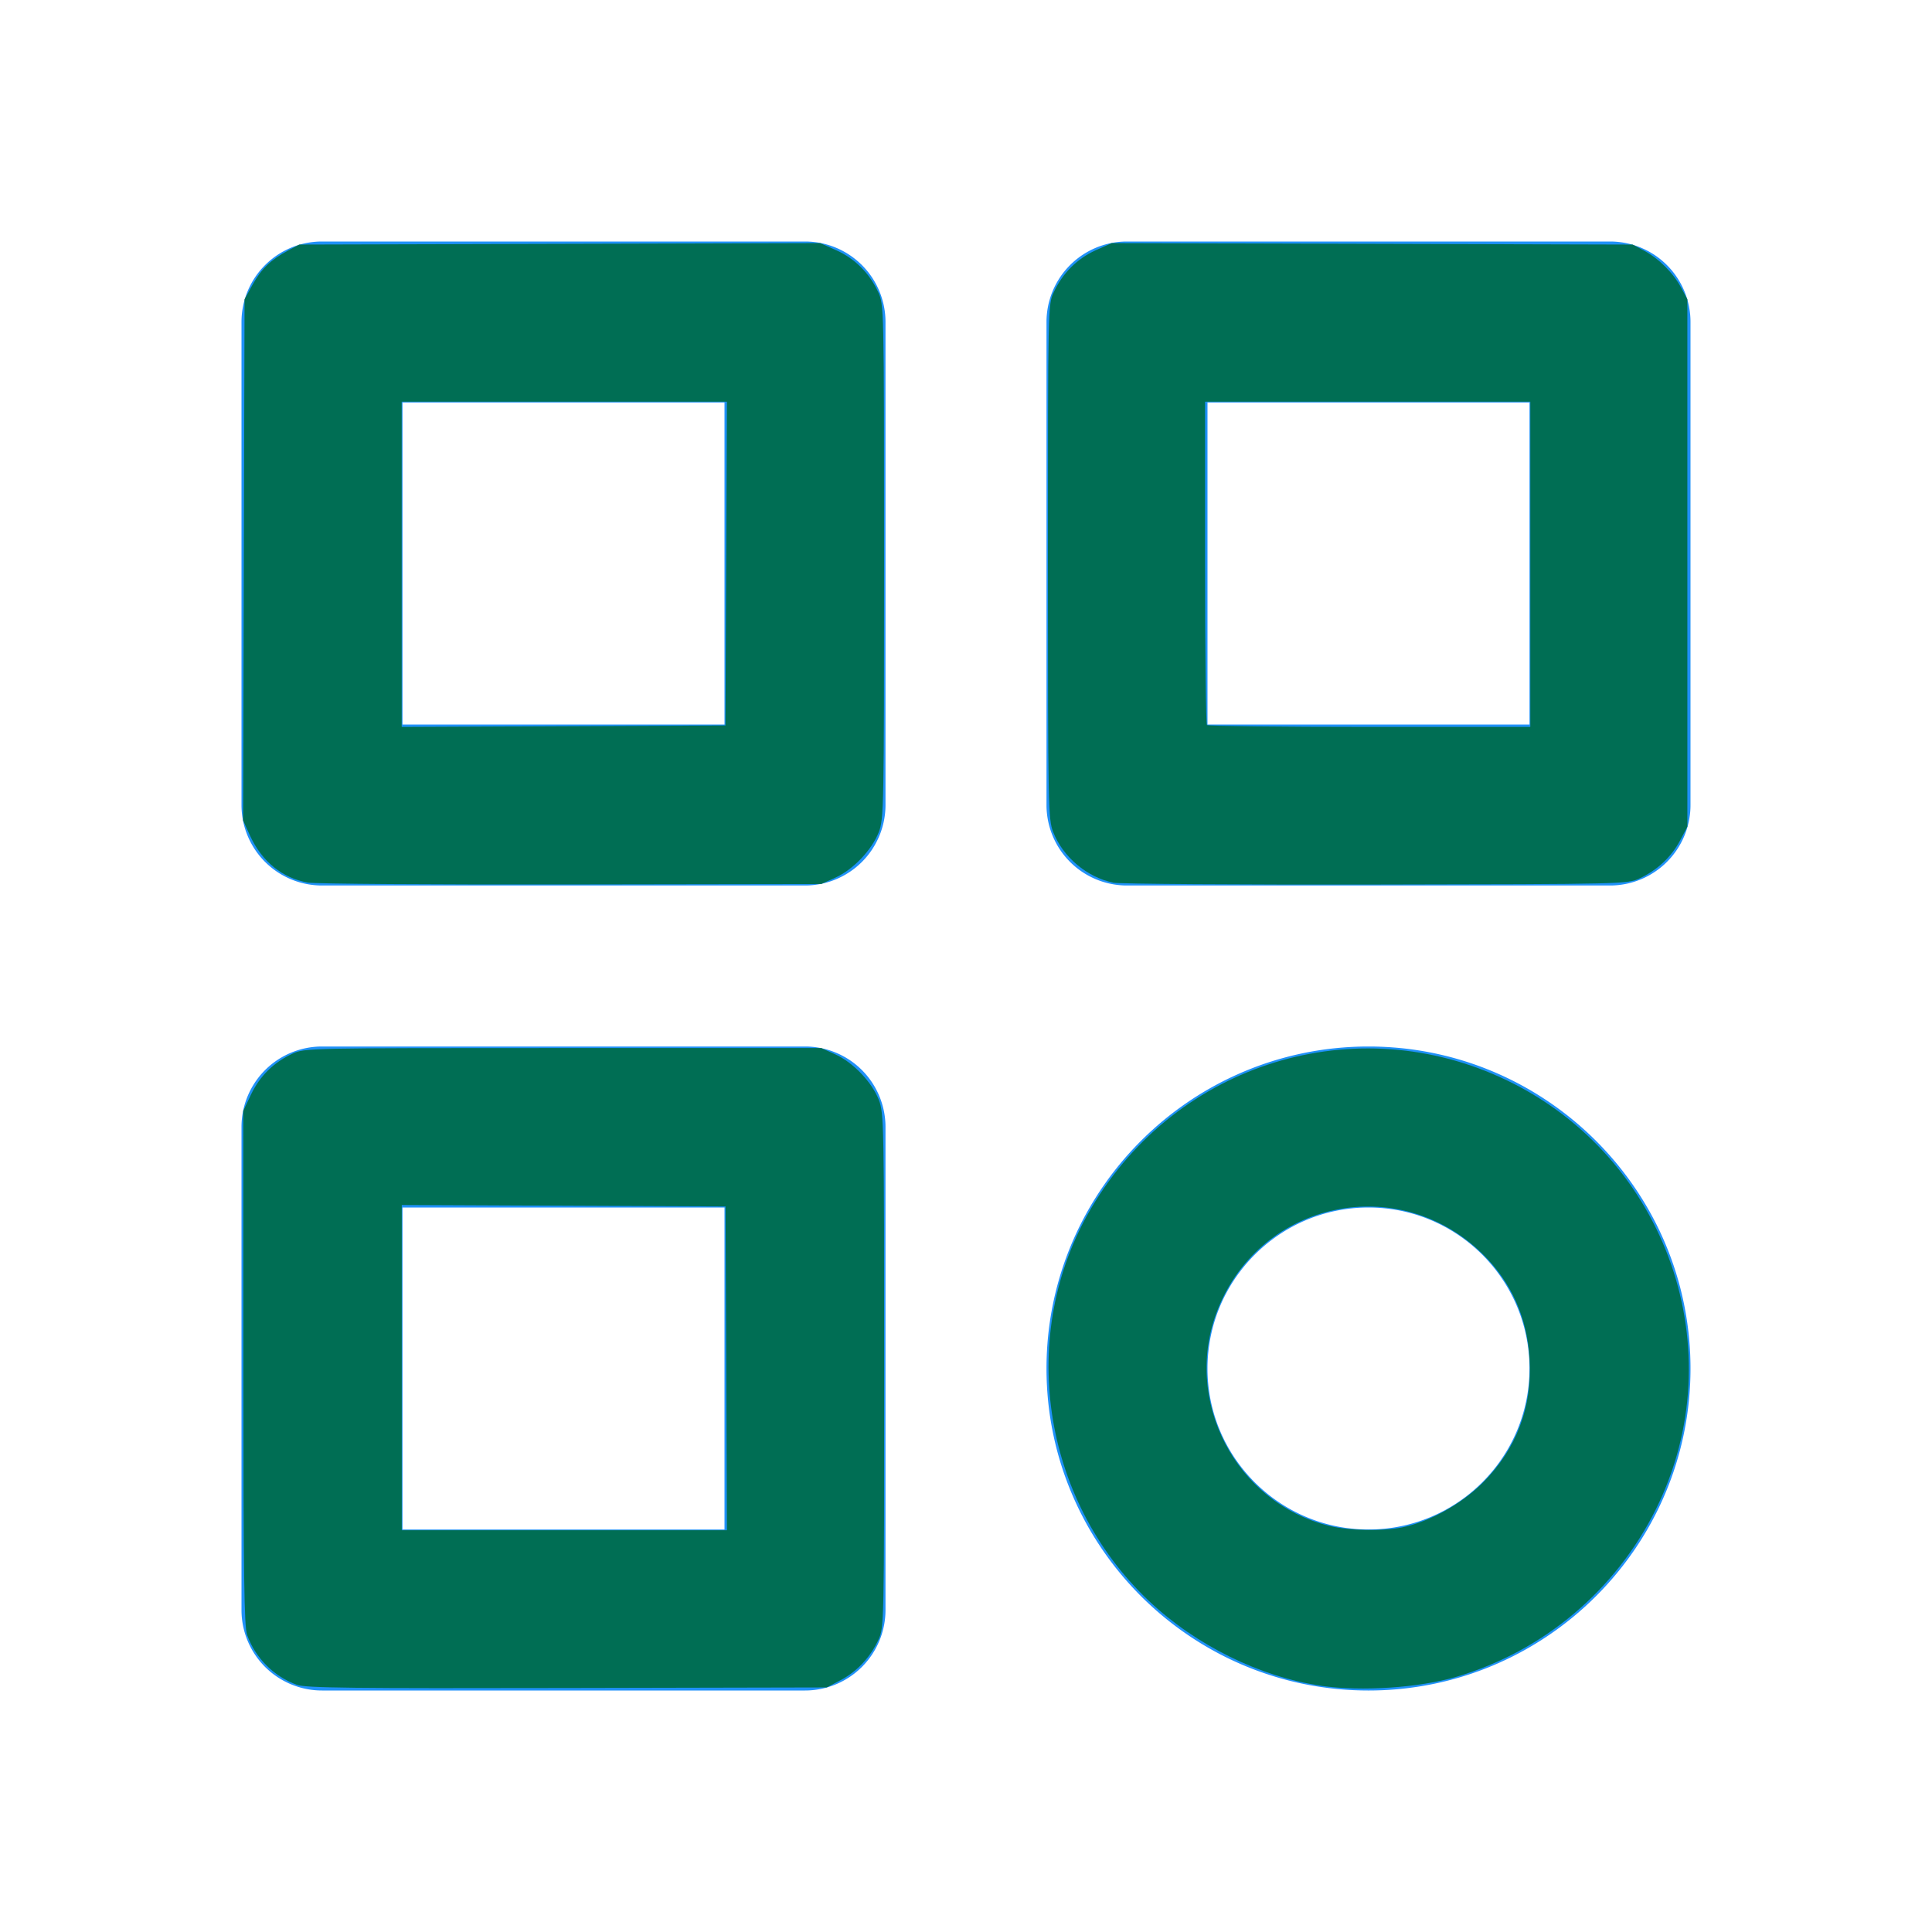
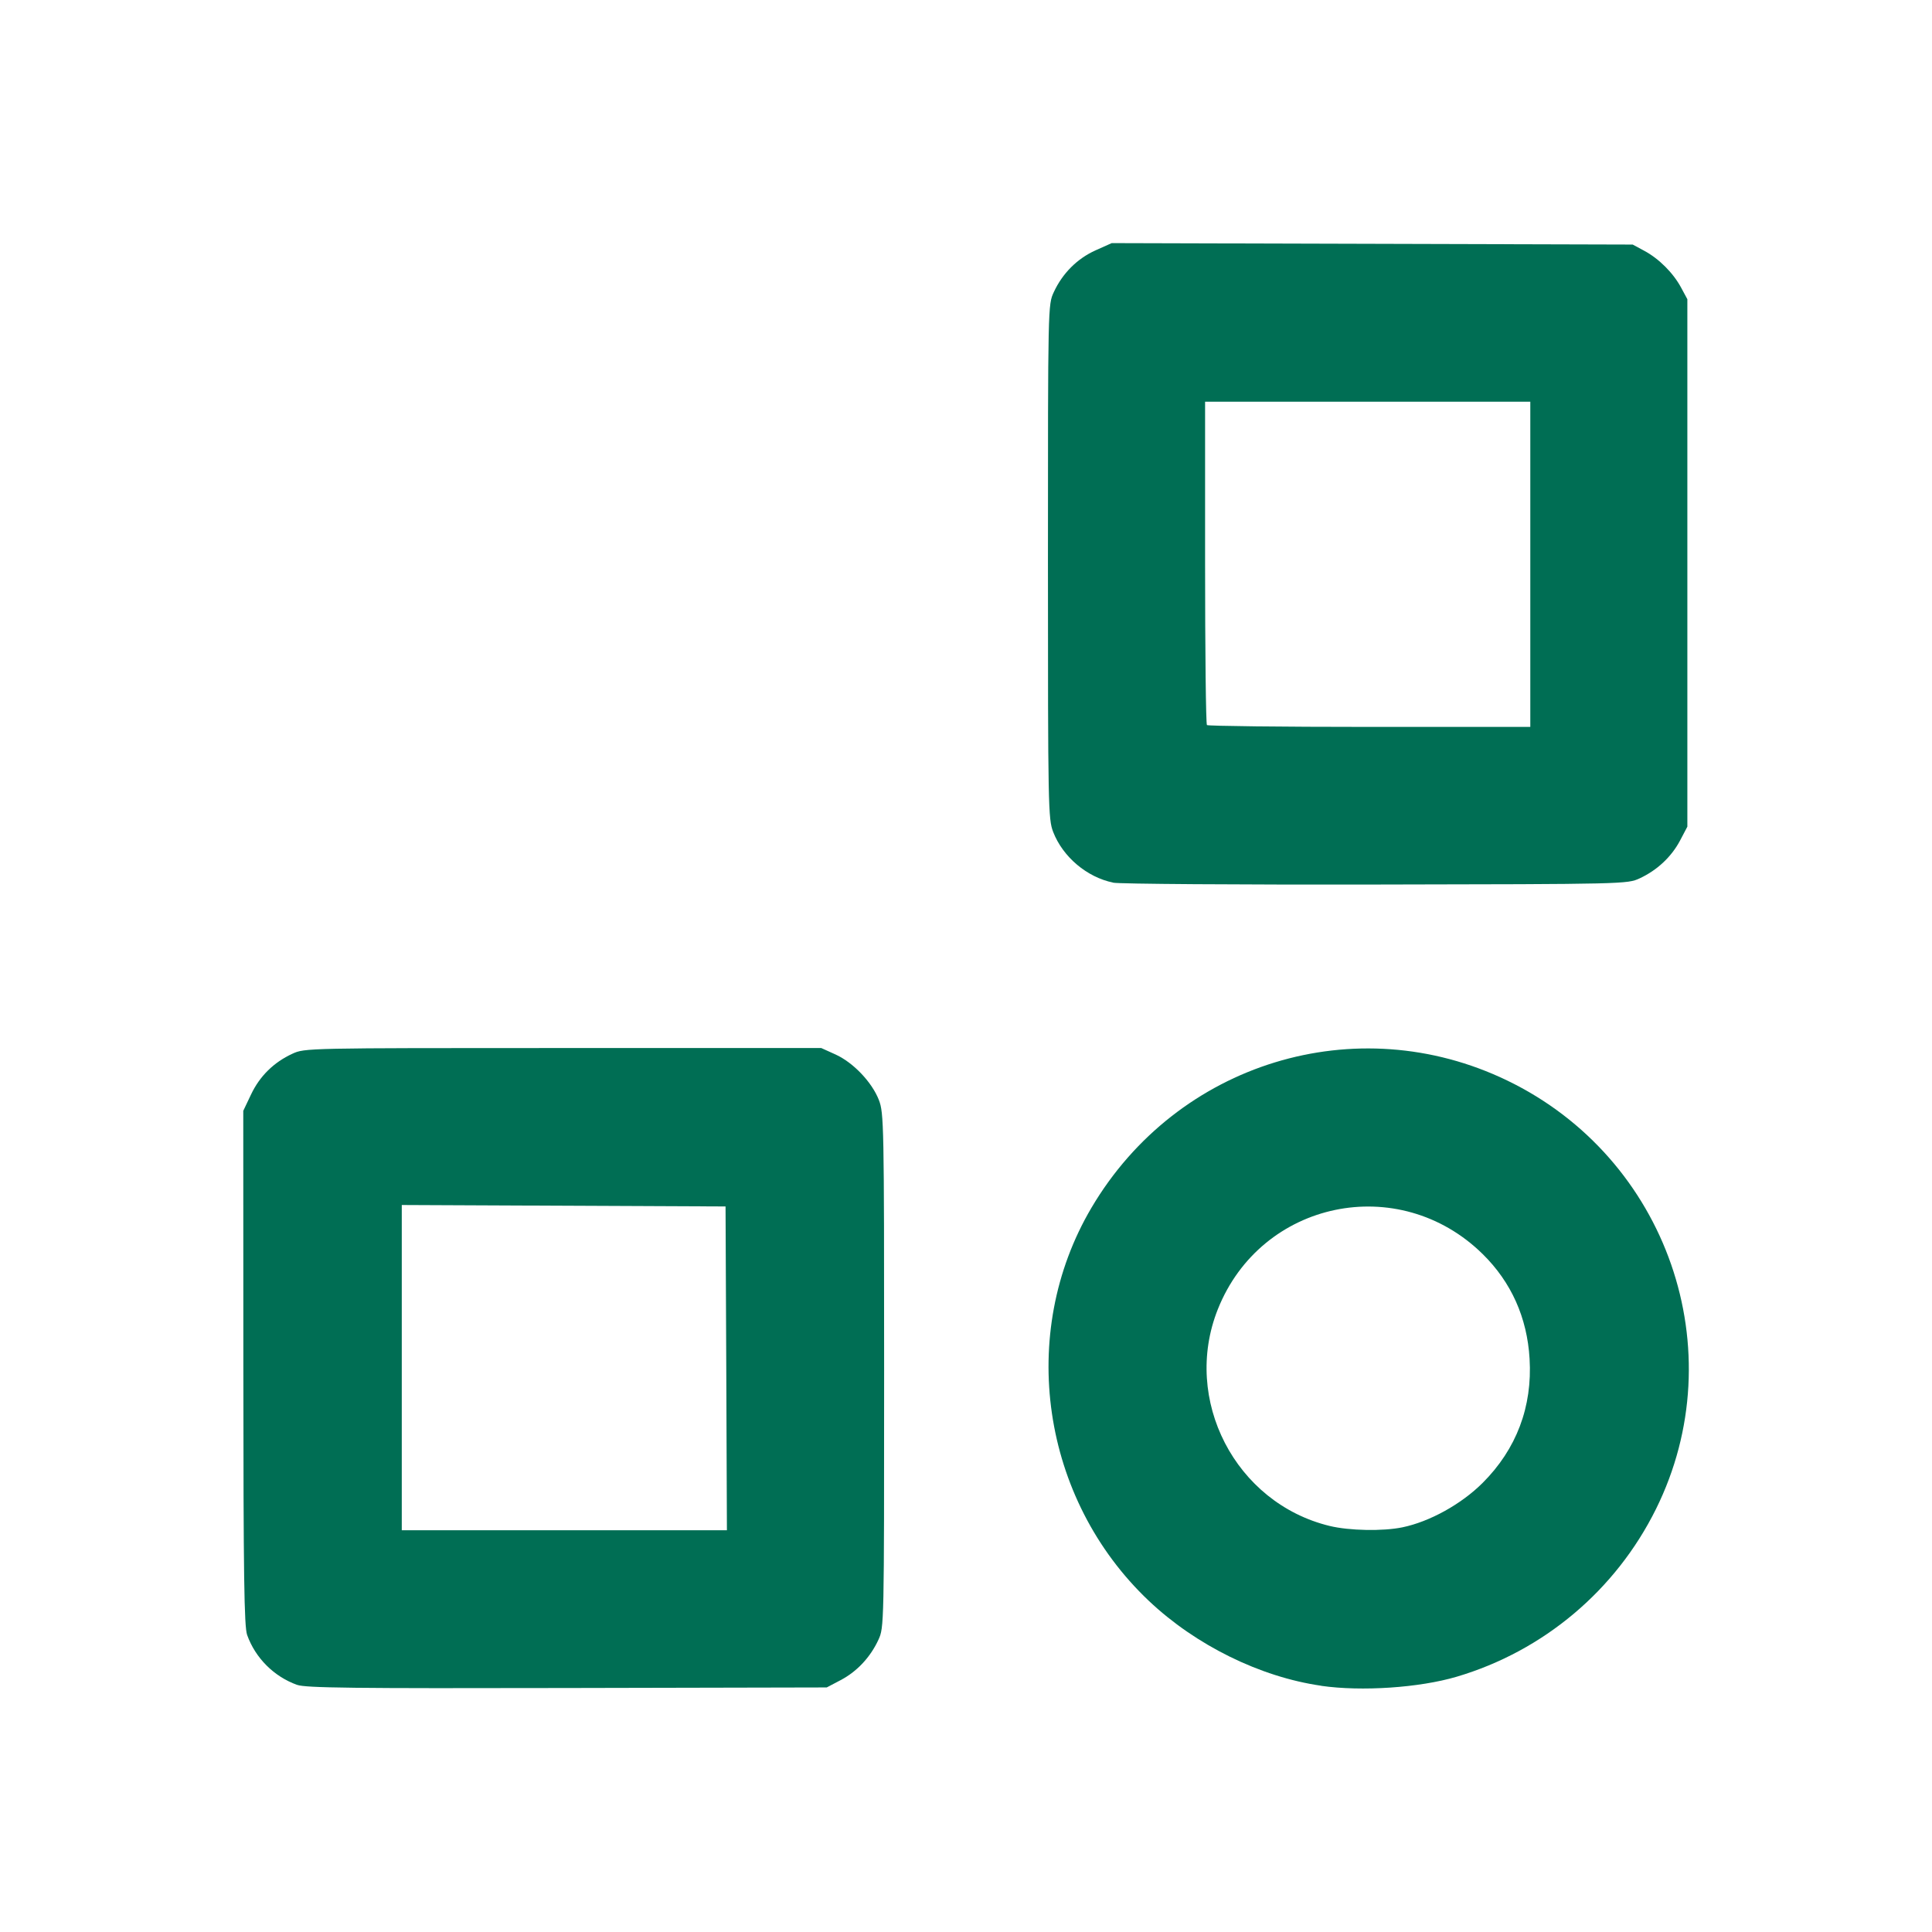
<svg xmlns="http://www.w3.org/2000/svg" xmlns:ns1="http://sodipodi.sourceforge.net/DTD/sodipodi-0.dtd" xmlns:ns2="http://www.inkscape.org/namespaces/inkscape" width="24" height="24" viewBox="0 0 24 24" style="fill:#2091F9;transform: ;msFilter:;" version="1.1" id="svg4" ns1:docname="shapes.svg" ns2:version="1.1.2 (0a00cf5339, 2022-02-04)">
  <defs id="defs8" />
  <ns1:namedview id="namedview6" pagecolor="#ffffff" bordercolor="#666666" borderopacity="1.0" ns2:pageshadow="2" ns2:pageopacity="0.0" ns2:pagecheckerboard="0" showgrid="false" ns2:zoom="29.458333" ns2:cx="5.1768034" ns2:cy="12" ns2:window-width="1920" ns2:window-height="1010" ns2:window-x="0" ns2:window-y="0" ns2:window-maximized="1" ns2:current-layer="svg4" />
-   <path d="M10 3H4a1 1 0 0 0-1 1v6a1 1 0 0 0 1 1h6a1 1 0 0 0 1-1V4a1 1 0 0 0-1-1zM9 9H5V5h4v4zm11-6h-6a1 1 0 0 0-1 1v6a1 1 0 0 0 1 1h6a1 1 0 0 0 1-1V4a1 1 0 0 0-1-1zm-1 6h-4V5h4v4zm-9 4H4a1 1 0 0 0-1 1v6a1 1 0 0 0 1 1h6a1 1 0 0 0 1-1v-6a1 1 0 0 0-1-1zm-1 6H5v-4h4v4zm8-6c-2.206 0-4 1.794-4 4s1.794 4 4 4 4-1.794 4-4-1.794-4-4-4zm0 6c-1.103 0-2-.897-2-2s.897-2 2-2 2 .897 2 2-.897 2-2 2z" id="path2" />
-   <path style="fill:#006e54;stroke:none;stroke-width:0.034;fill-opacity:1" d="M 3.827,10.964 C 3.51,10.91 3.254,10.703 3.107,10.383 L 3.02,10.192 3.029,6.954 3.038,3.717 3.138,3.536 C 3.248,3.338 3.363,3.228 3.577,3.113 L 3.717,3.038 6.953,3.029 10.189,3.02 10.391,3.11 c 0.228,0.102 0.411,0.285 0.518,0.518 0.072,0.157 0.073,0.16 0.073,3.348 0,3.064 -0.003,3.198 -0.065,3.36 -0.086,0.222 -0.318,0.466 -0.539,0.566 l -0.177,0.08 -3.106,0.005 c -1.708,0.003 -3.179,-0.007 -3.268,-0.023 z M 9.021,7.001 9.03,4.99 H 7.01 4.99 v 2.02 2.02 l 2.011,-0.009 2.011,-0.009 z" id="path961" />
  <path style="fill:#006e54;fill-opacity:1;stroke-width:0.034" d="m 13.828,10.964 c -0.325,-0.066 -0.625,-0.319 -0.745,-0.629 -0.062,-0.161 -0.065,-0.302 -0.065,-3.359 0,-3.188 7.3e-5,-3.191 0.073,-3.348 0.108,-0.233 0.291,-0.416 0.518,-0.518 l 0.201,-0.09 3.236,0.009 3.236,0.009 0.143,0.077 c 0.183,0.098 0.361,0.276 0.459,0.459 l 0.077,0.143 V 6.993 10.269 l -0.091,0.173 c -0.107,0.202 -0.284,0.368 -0.501,0.469 -0.153,0.071 -0.179,0.072 -3.278,0.077 -1.718,0.003 -3.187,-0.007 -3.264,-0.023 z M 19.01,7.01 V 4.99 H 16.99 14.97 V 6.987 c 0,1.098 0.01,2.007 0.023,2.02 0.012,0.012 0.921,0.023 2.02,0.023 H 19.01 Z" id="path1037" />
  <path style="fill:#006e54;fill-opacity:1;stroke-width:0.034" d="M 3.69,20.93 C 3.403,20.827 3.172,20.596 3.07,20.31 3.033,20.205 3.024,19.587 3.023,16.99 l -0.001,-3.191 0.097,-0.204 c 0.108,-0.227 0.281,-0.398 0.513,-0.505 0.154,-0.071 0.172,-0.071 3.362,-0.071 h 3.208 l 0.177,0.08 c 0.22,0.1 0.453,0.344 0.539,0.566 0.062,0.162 0.065,0.296 0.065,3.36 0,3.173 -4.07e-4,3.192 -0.071,3.345 -0.1,0.217 -0.267,0.395 -0.469,0.501 l -0.173,0.091 -3.225,0.007 c -2.655,0.006 -3.248,-8.52e-4 -3.354,-0.039 z m 5.332,-3.932 -0.009,-2.011 -2.011,-0.009 -2.011,-0.009 v 2.02 2.02 H 7.01 9.03 Z" id="path1076" />
  <path style="fill:#006e54;fill-opacity:1;stroke-width:0.034" d="M 16.413,20.941 C 15.654,20.832 14.855,20.438 14.272,19.887 12.935,18.622 12.635,16.569 13.558,15.004 c 1.065,-1.804 3.29,-2.486 5.164,-1.582 1.992,0.961 2.824,3.356 1.849,5.324 -0.5,1.009 -1.397,1.764 -2.476,2.083 -0.463,0.137 -1.18,0.185 -1.682,0.113 z m 1.008,-1.968 c 0.339,-0.07 0.733,-0.288 0.998,-0.553 0.419,-0.419 0.618,-0.945 0.582,-1.541 -0.03,-0.511 -0.228,-0.952 -0.583,-1.301 -1.041,-1.023 -2.752,-0.666 -3.29,0.687 -0.446,1.122 0.218,2.407 1.39,2.691 0.244,0.059 0.66,0.067 0.903,0.017 z" id="path1115" />
</svg>